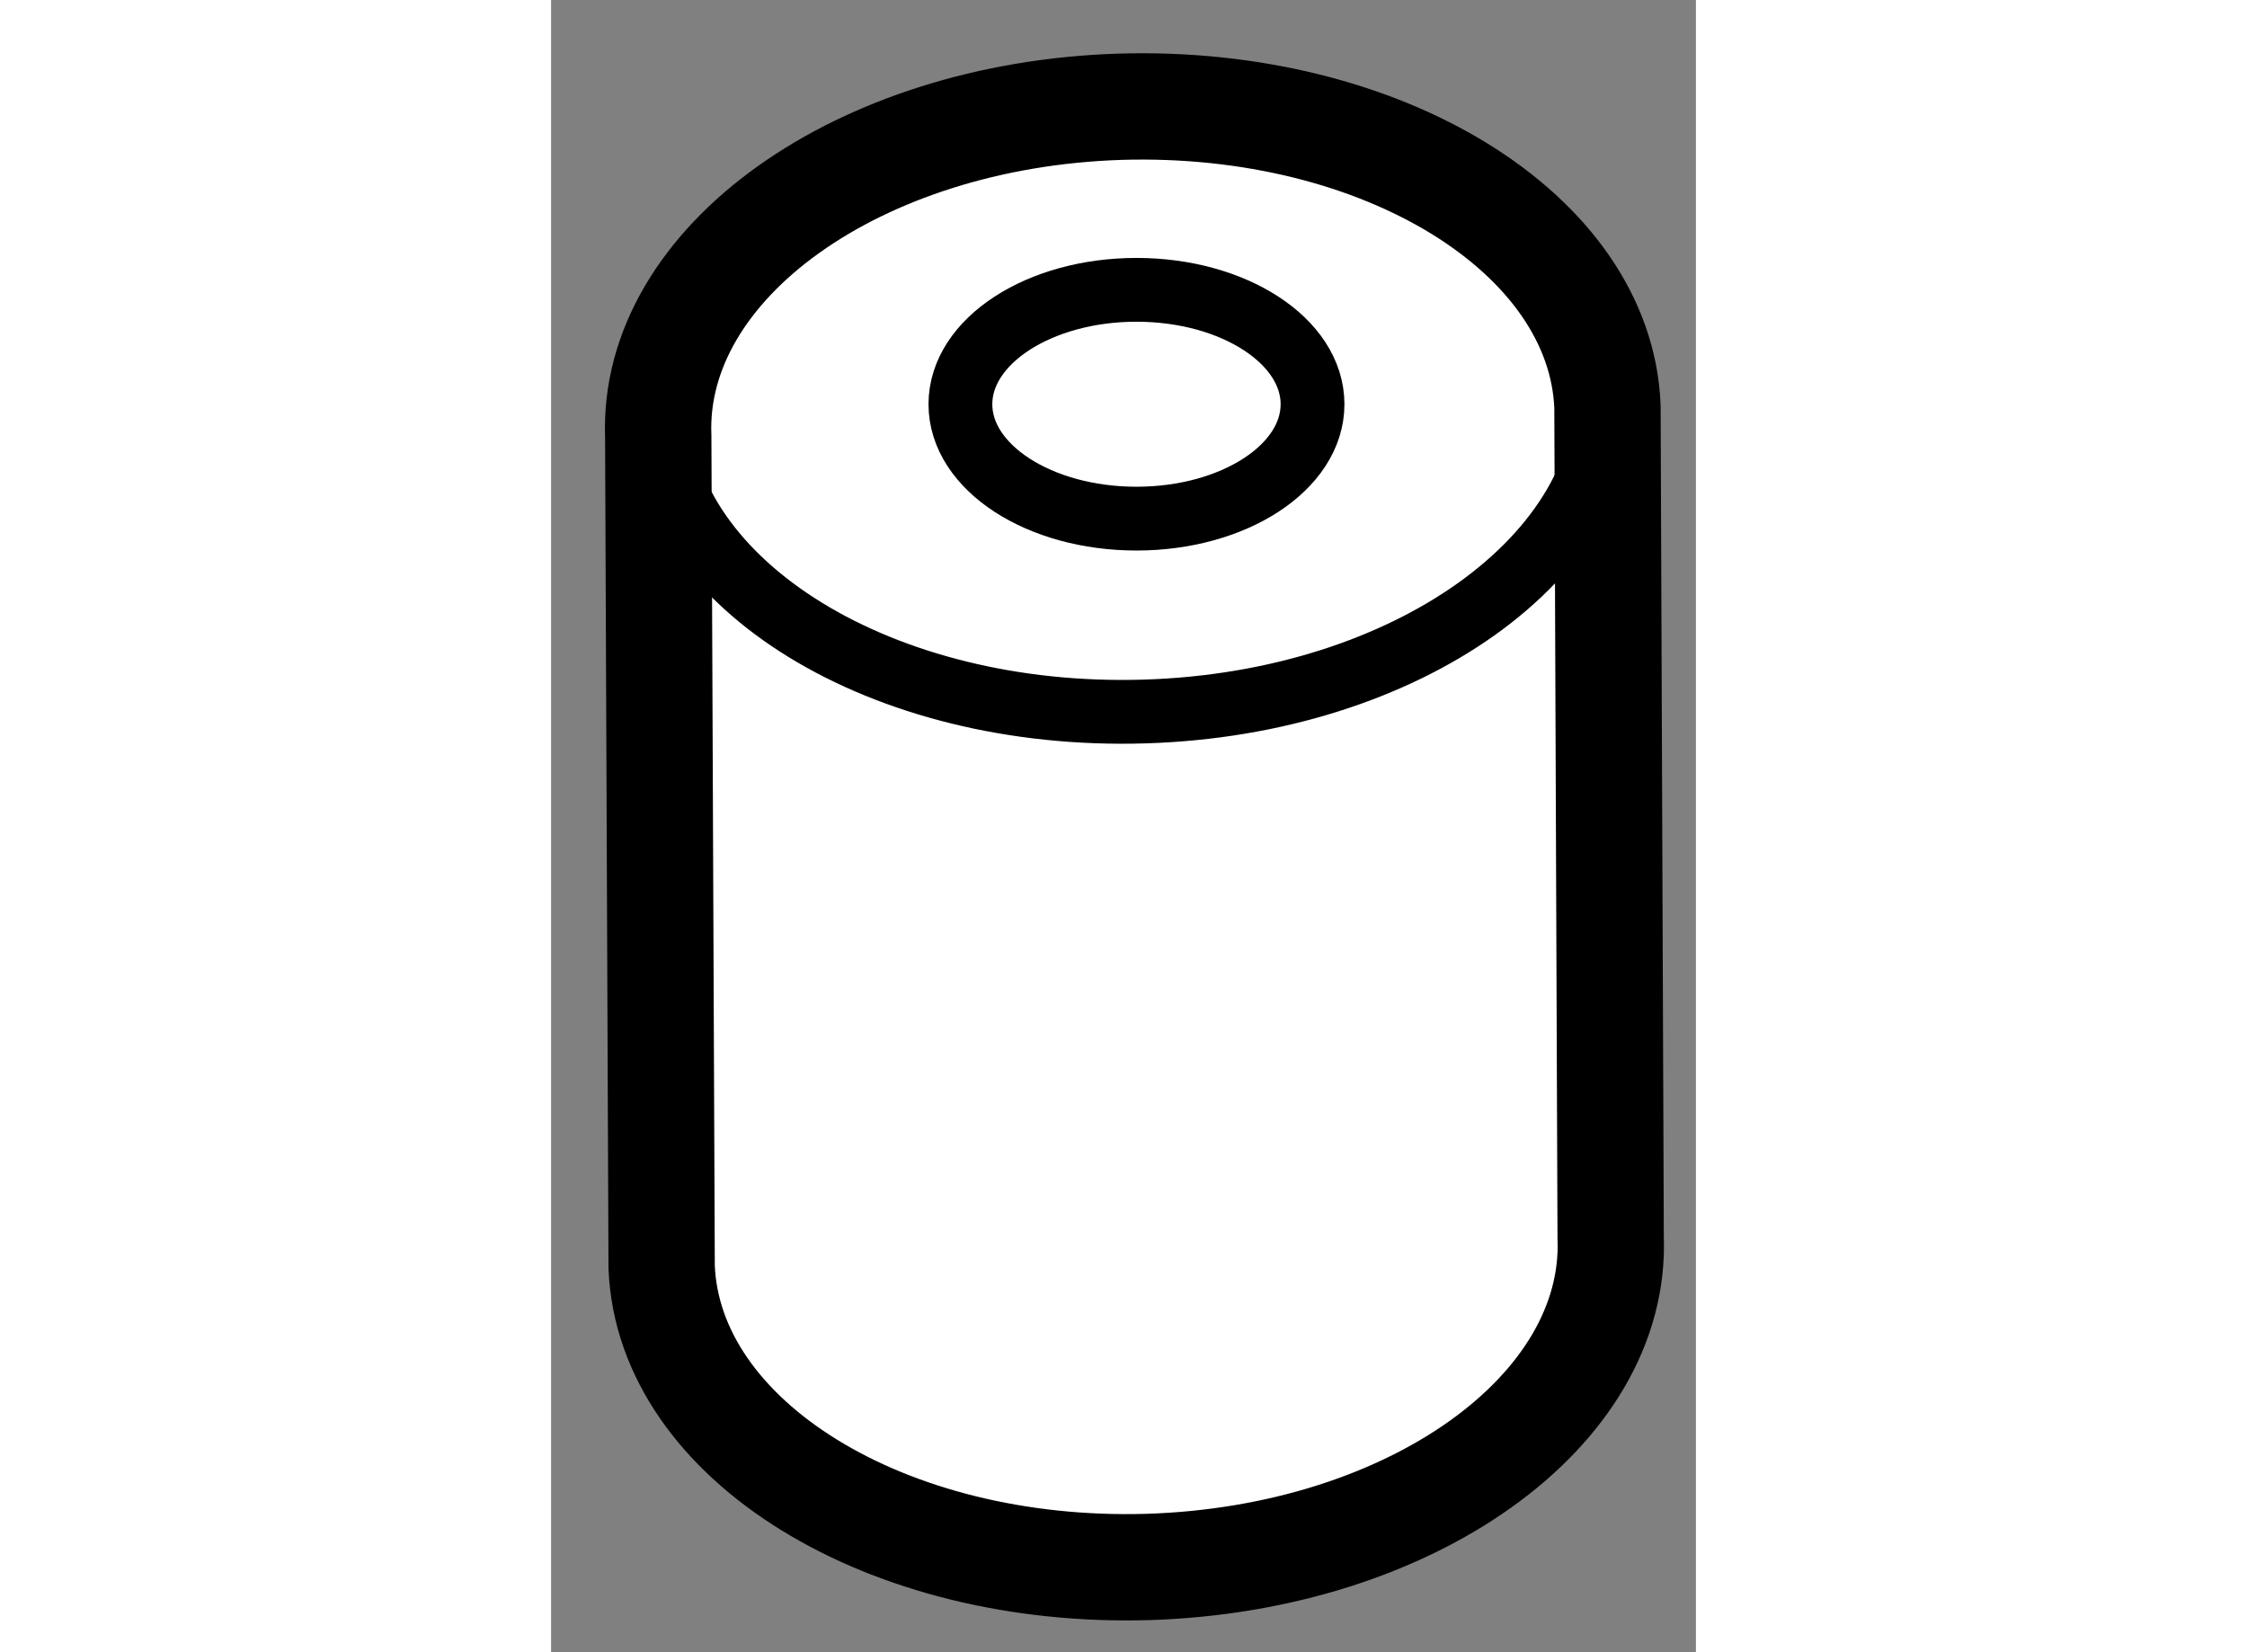
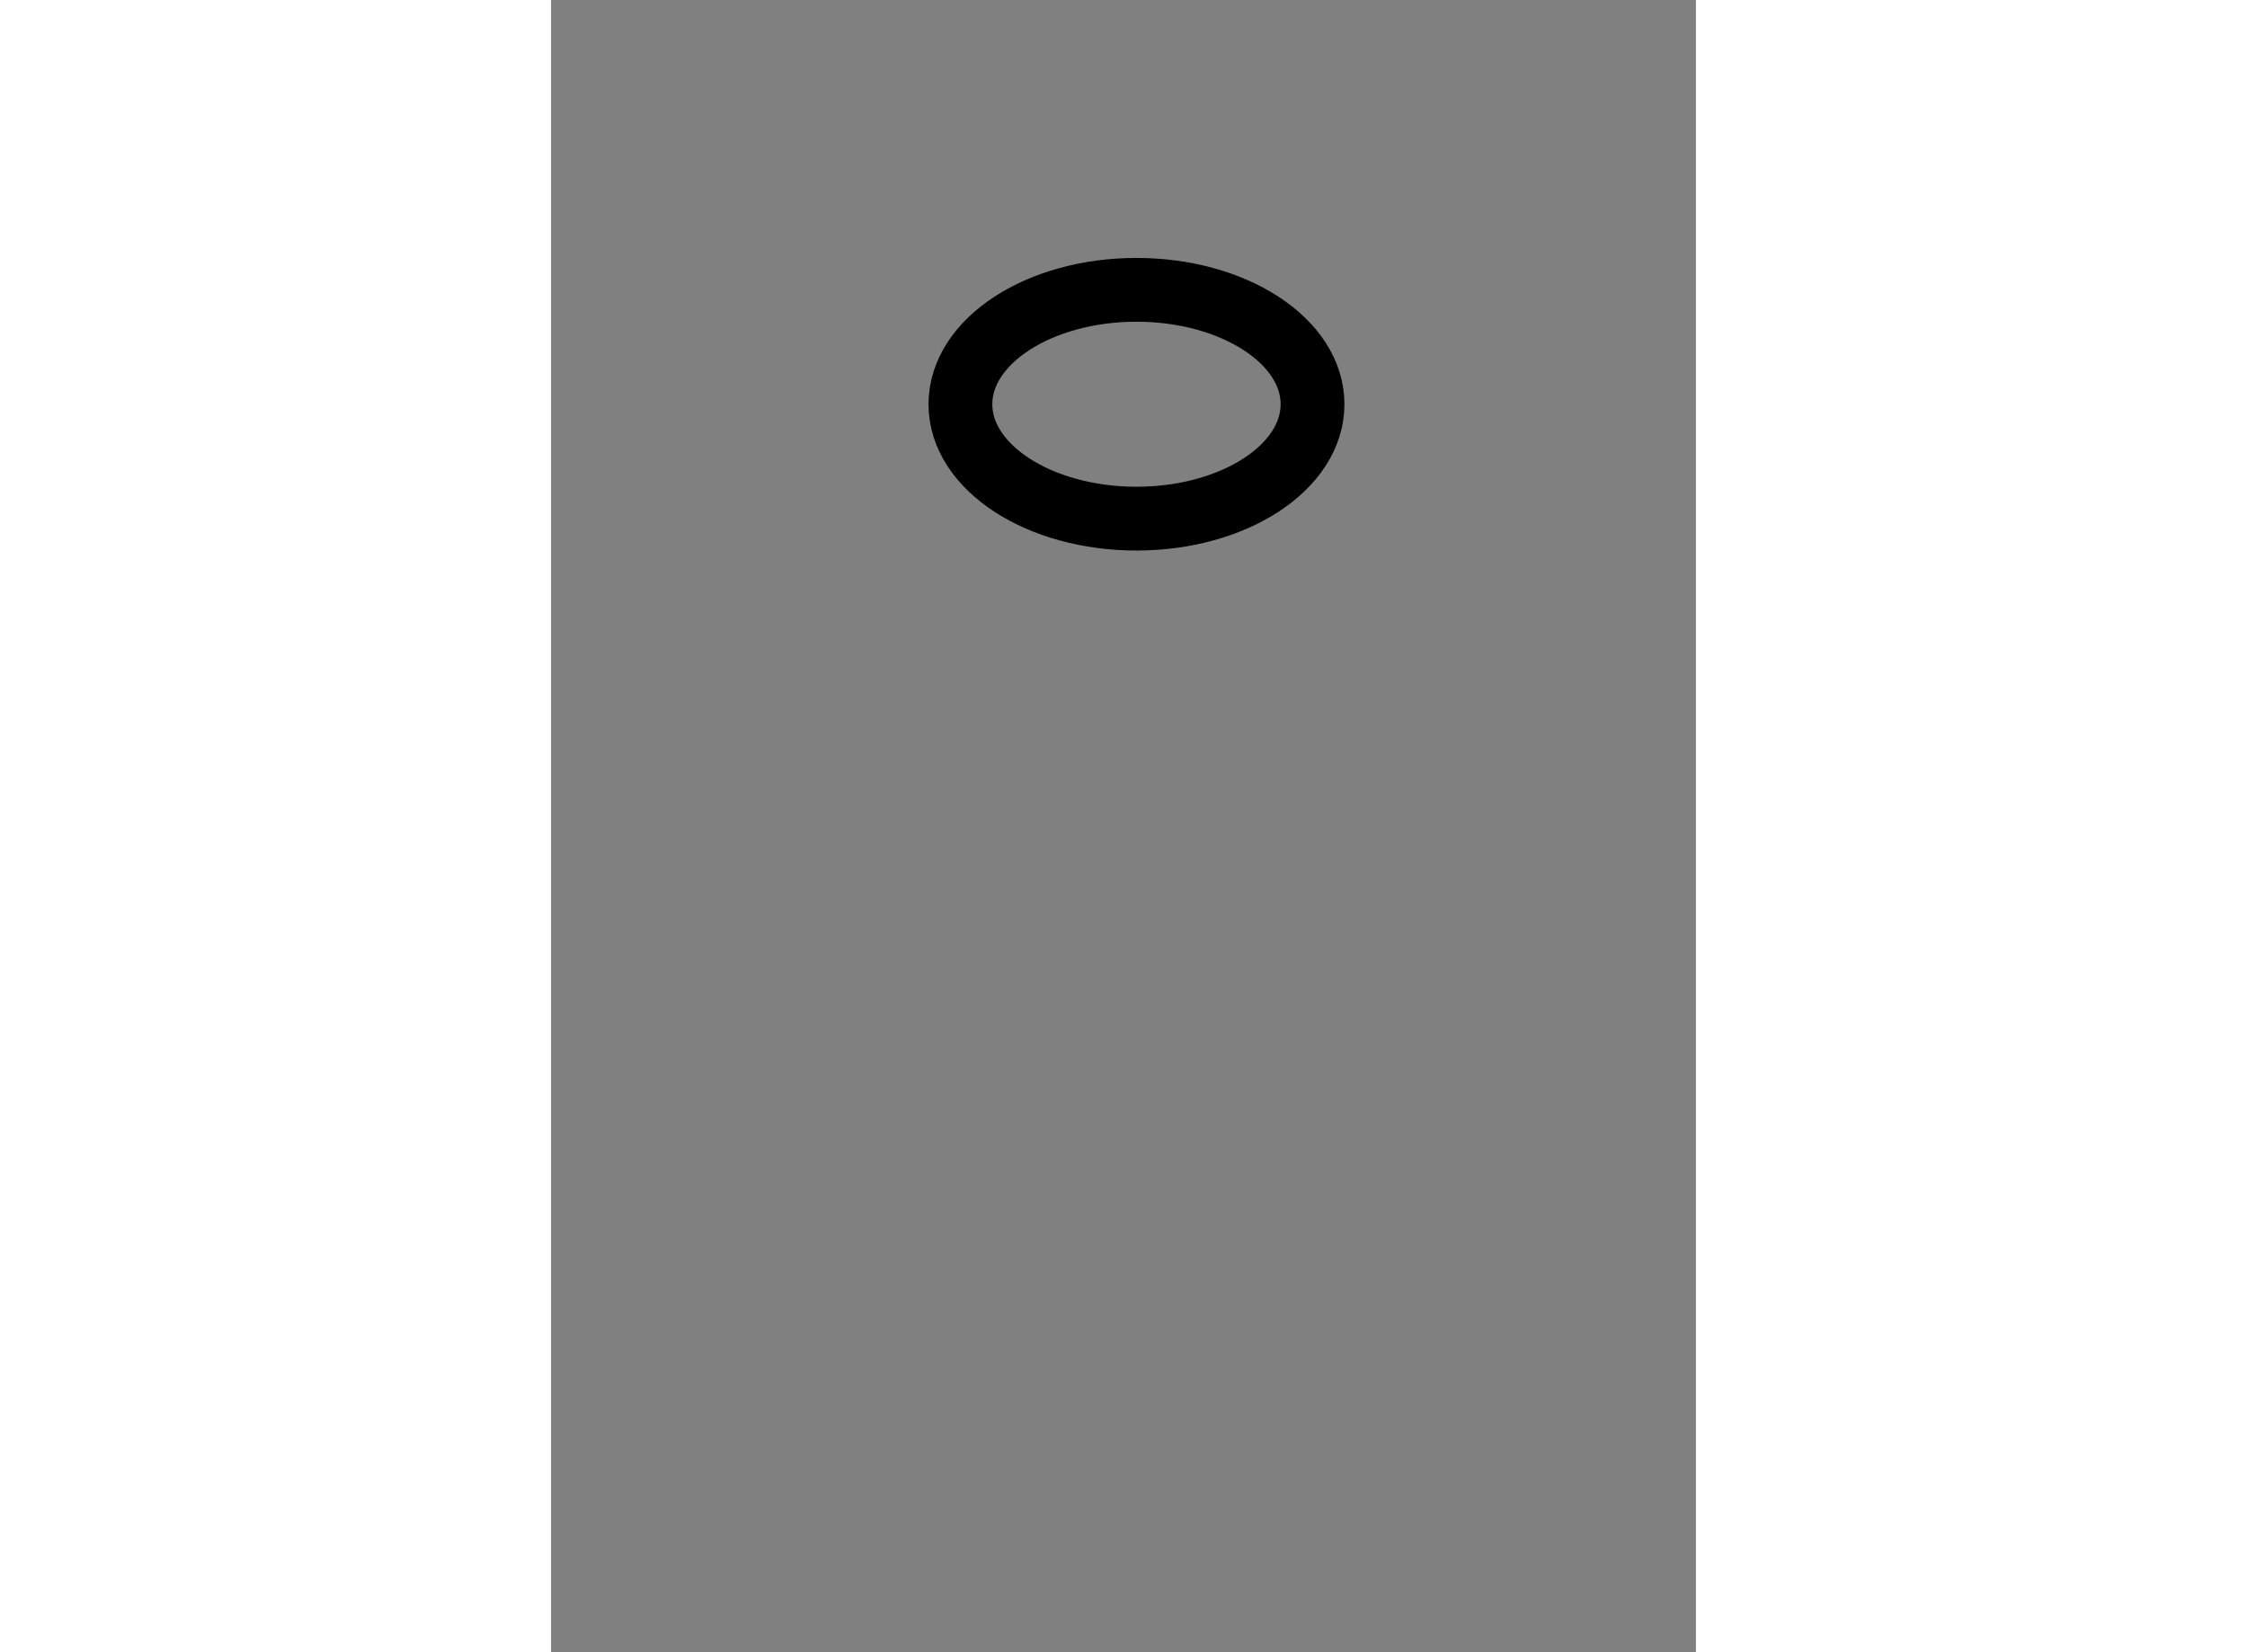
<svg xmlns="http://www.w3.org/2000/svg" version="1.1" x="0px" y="0px" width="244.8px" height="180px" viewBox="105.136 122.279 5.384 7.77" enable-background="new 0 0 244.8 180" xml:space="preserve">
  <rect x="105.136" y="122.279" width="5.384" height="7.77" fill="#808080" stroke="none" />
  <g>
-     <path fill="#FFFFFF" stroke="#000000" stroke-width="0.5" d="M110.104,124.191c-0.033-0.815-1.058-1.447-2.292-1.41    c-1.231,0.039-2.204,0.734-2.172,1.551l0.016,3.905c0.032,0.817,1.057,1.448,2.289,1.411c1.233-0.039,2.206-0.732,2.174-1.55    L110.104,124.191z" />
-     <path fill="none" stroke="#000000" stroke-width="0.3" d="M105.636,124.218c0.032,0.814,1.058,1.445,2.291,1.407    c1.231-0.037,2.206-0.731,2.173-1.548" />
    <ellipse fill="none" stroke="#000000" stroke-width="0.3" cx="107.889" cy="124.18" rx="0.828" ry="0.538" />
  </g>
</svg>